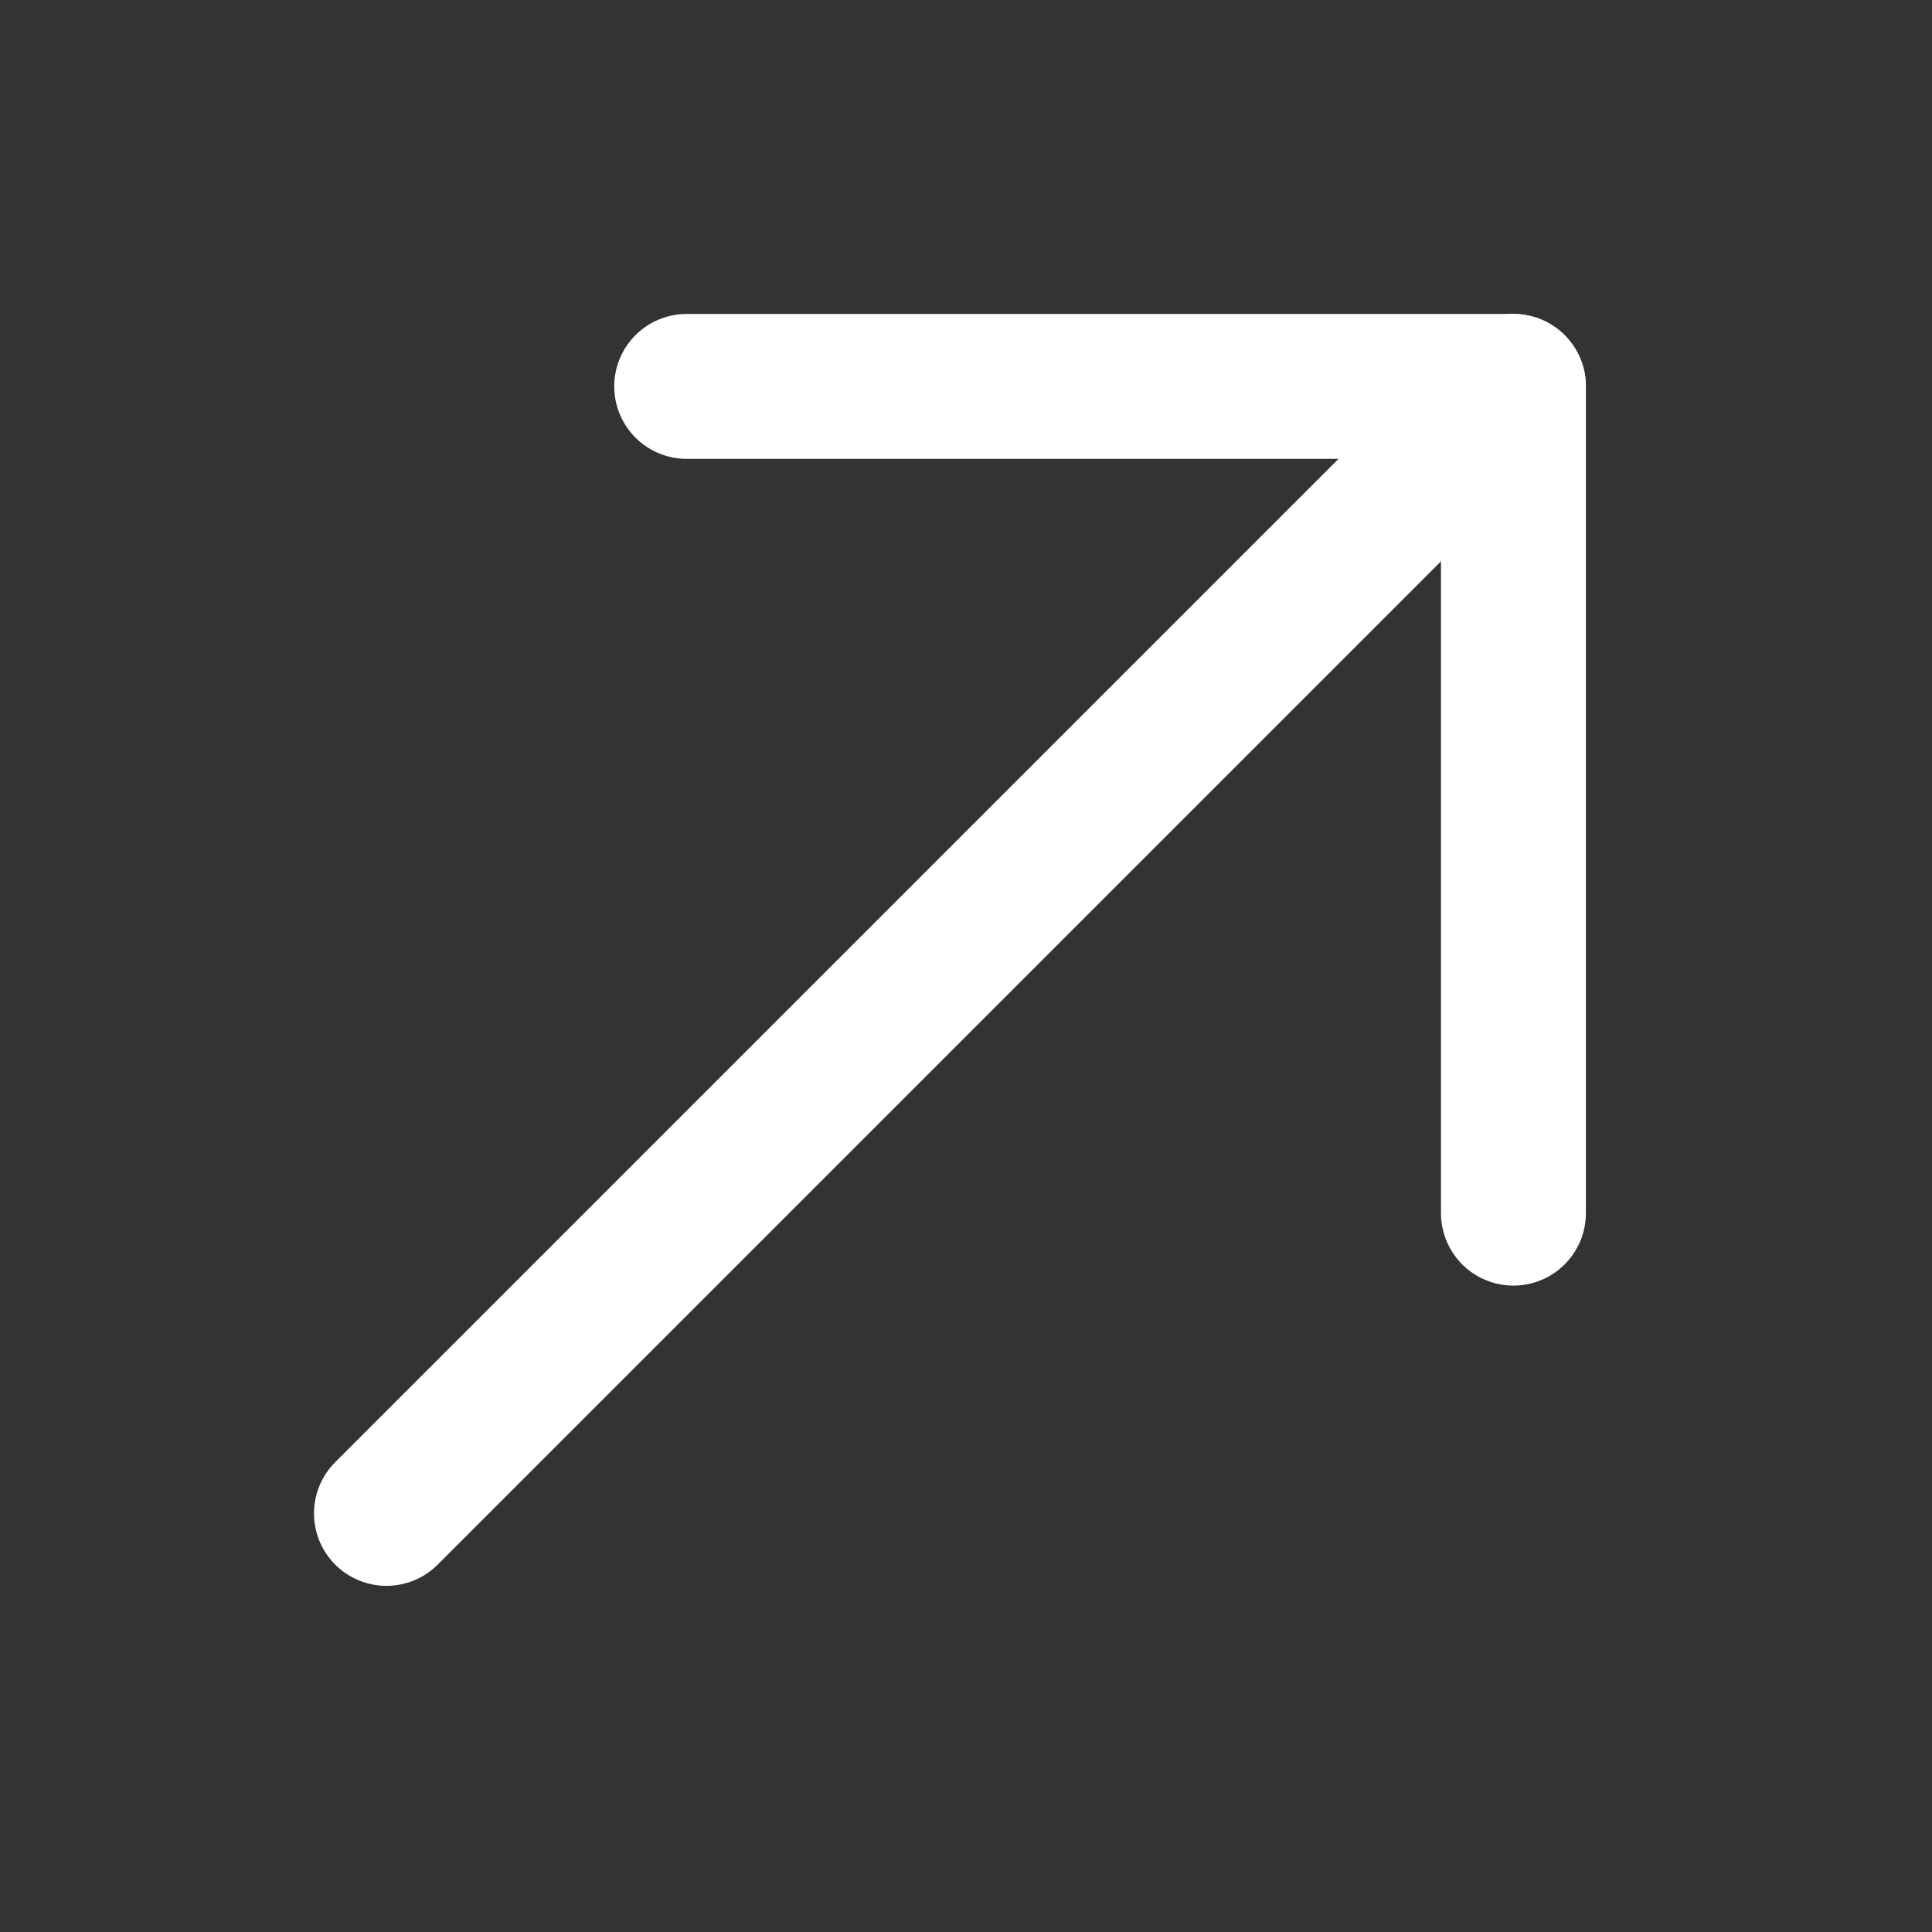
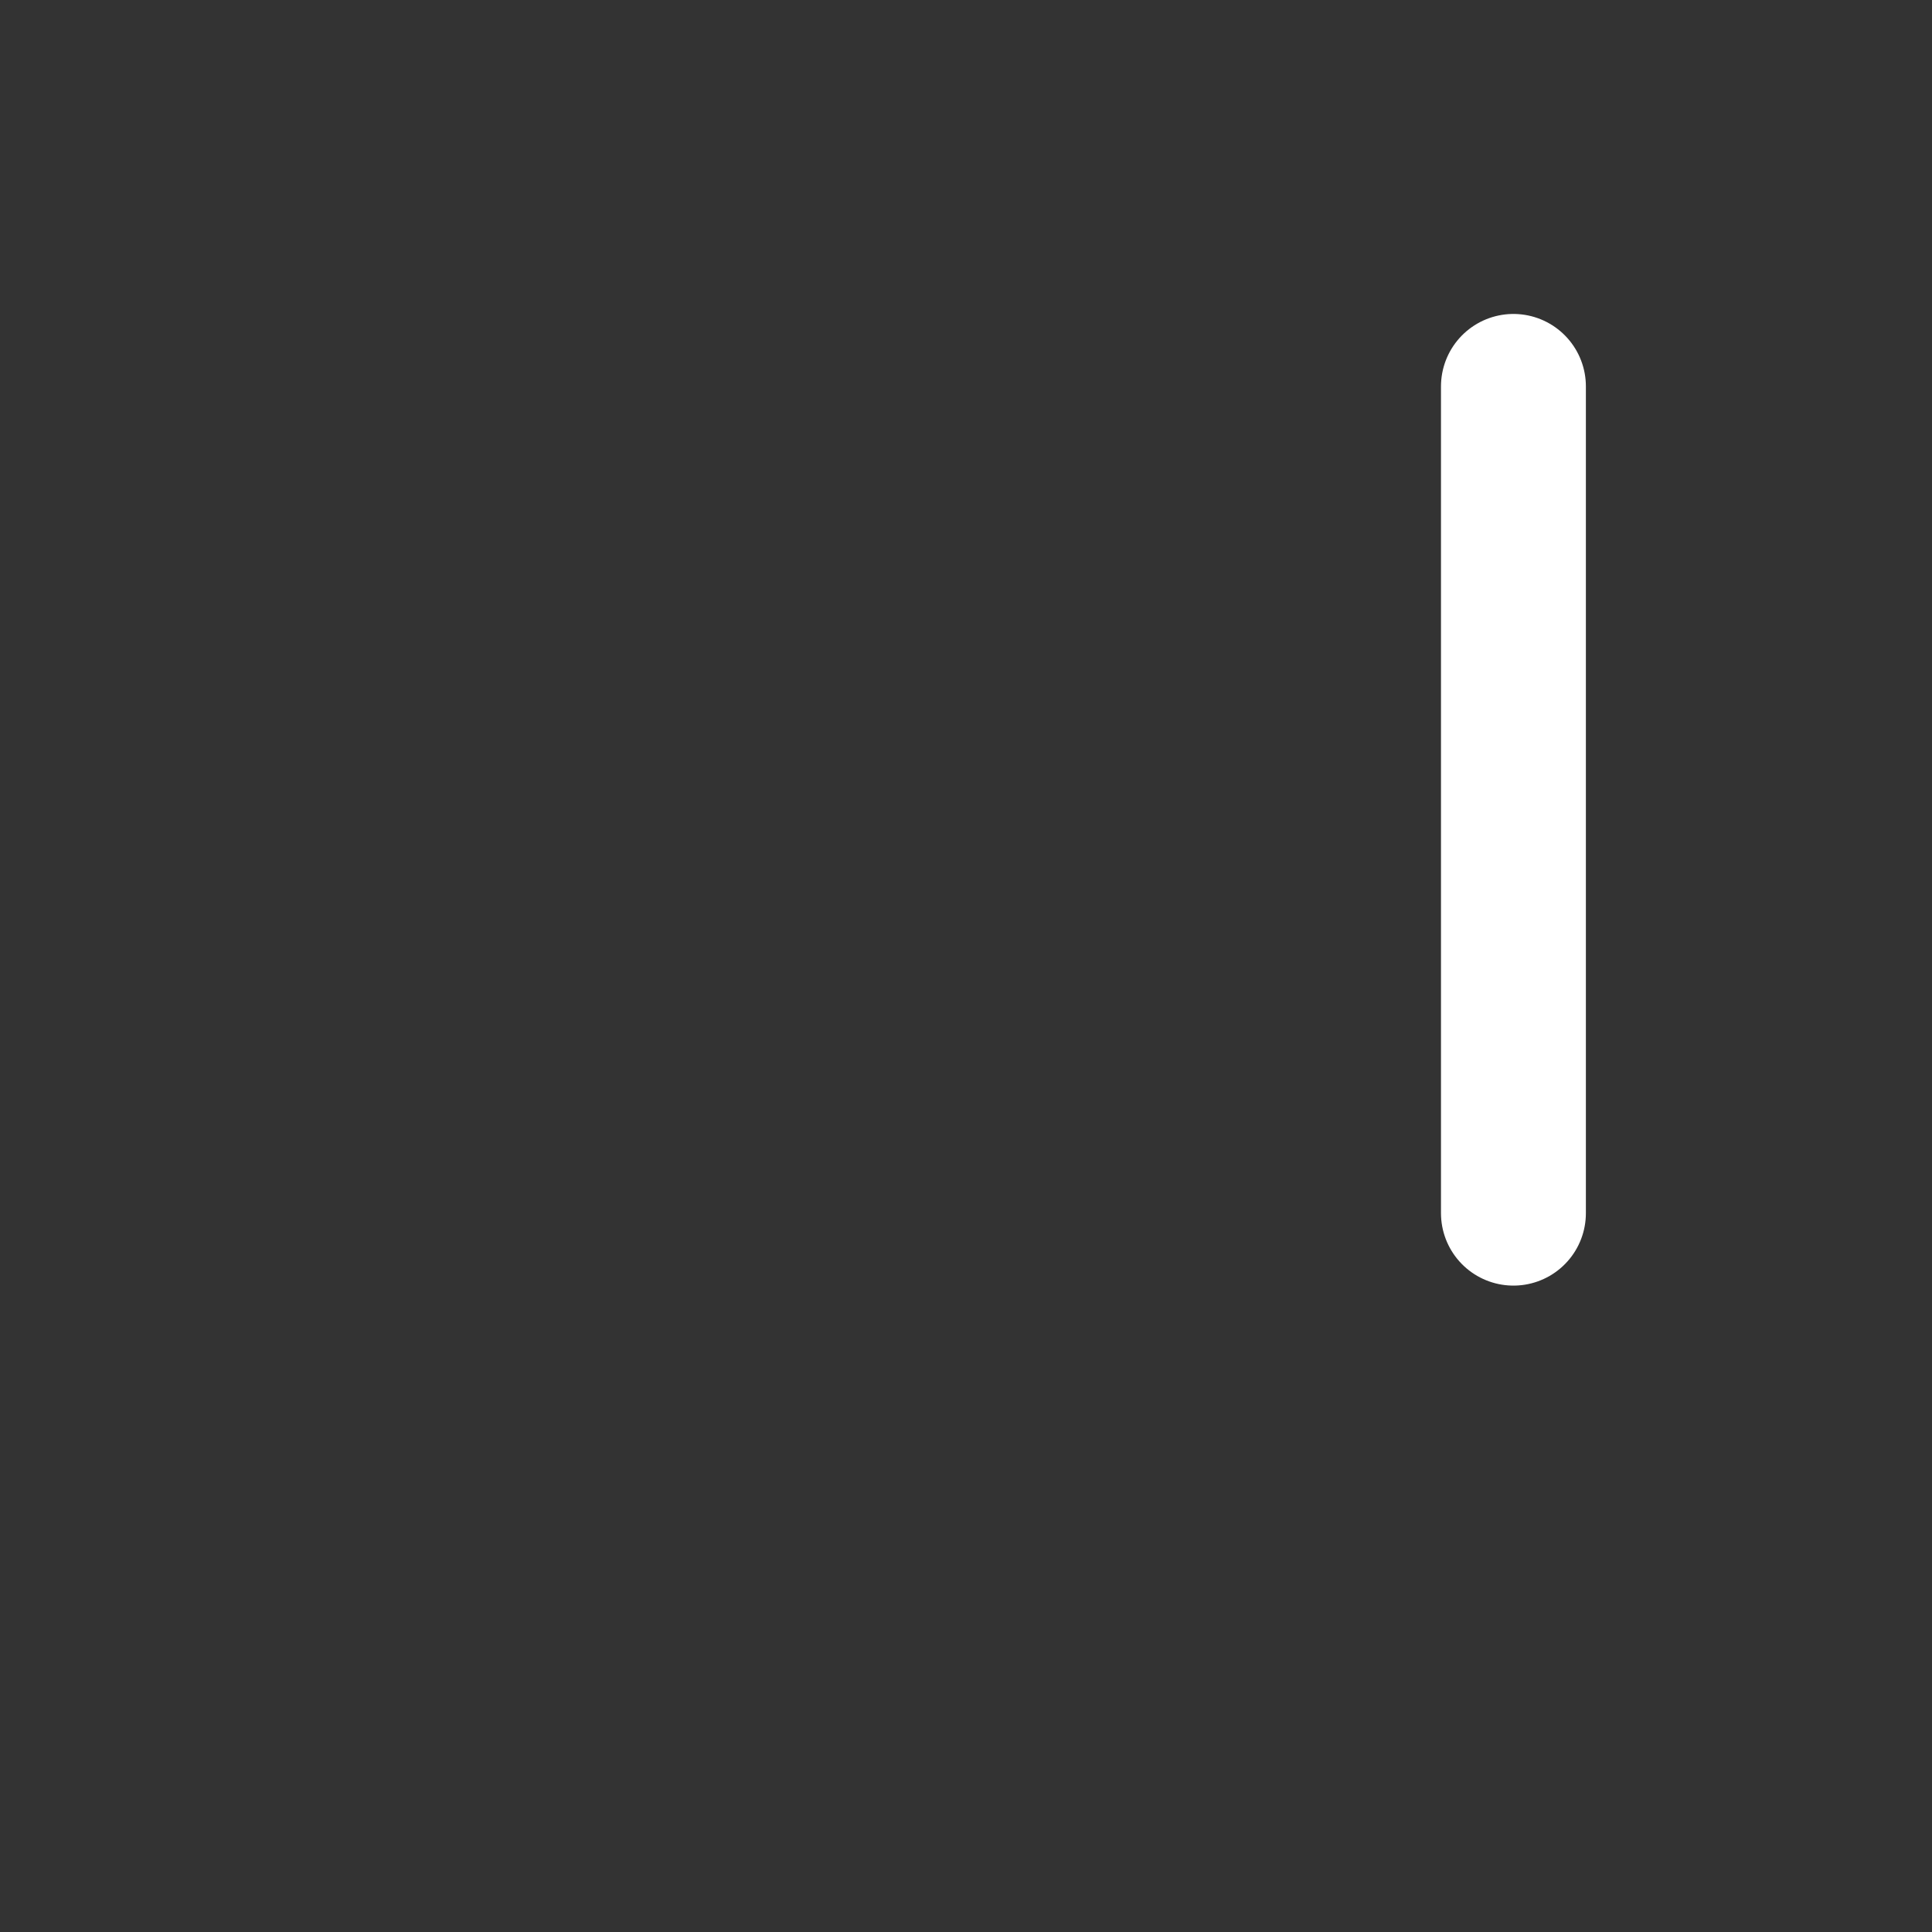
<svg xmlns="http://www.w3.org/2000/svg" width="40" height="40" viewBox="0 0 40 40" fill="none">
  <rect x="0" y="0" width="40" height="40" fill="#333333" stroke="none" />
-   <path d="M31.334 8L8.001 31.333" stroke="white" stroke-width="3" stroke-miterlimit="10" stroke-linecap="round" stroke-linejoin="round" />
-   <path d="M31.334 25.117V8H14.217" stroke="white" stroke-width="3" stroke-miterlimit="10" stroke-linecap="round" stroke-linejoin="round" />
+   <path d="M31.334 25.117V8" stroke="white" stroke-width="3" stroke-miterlimit="10" stroke-linecap="round" stroke-linejoin="round" />
</svg>